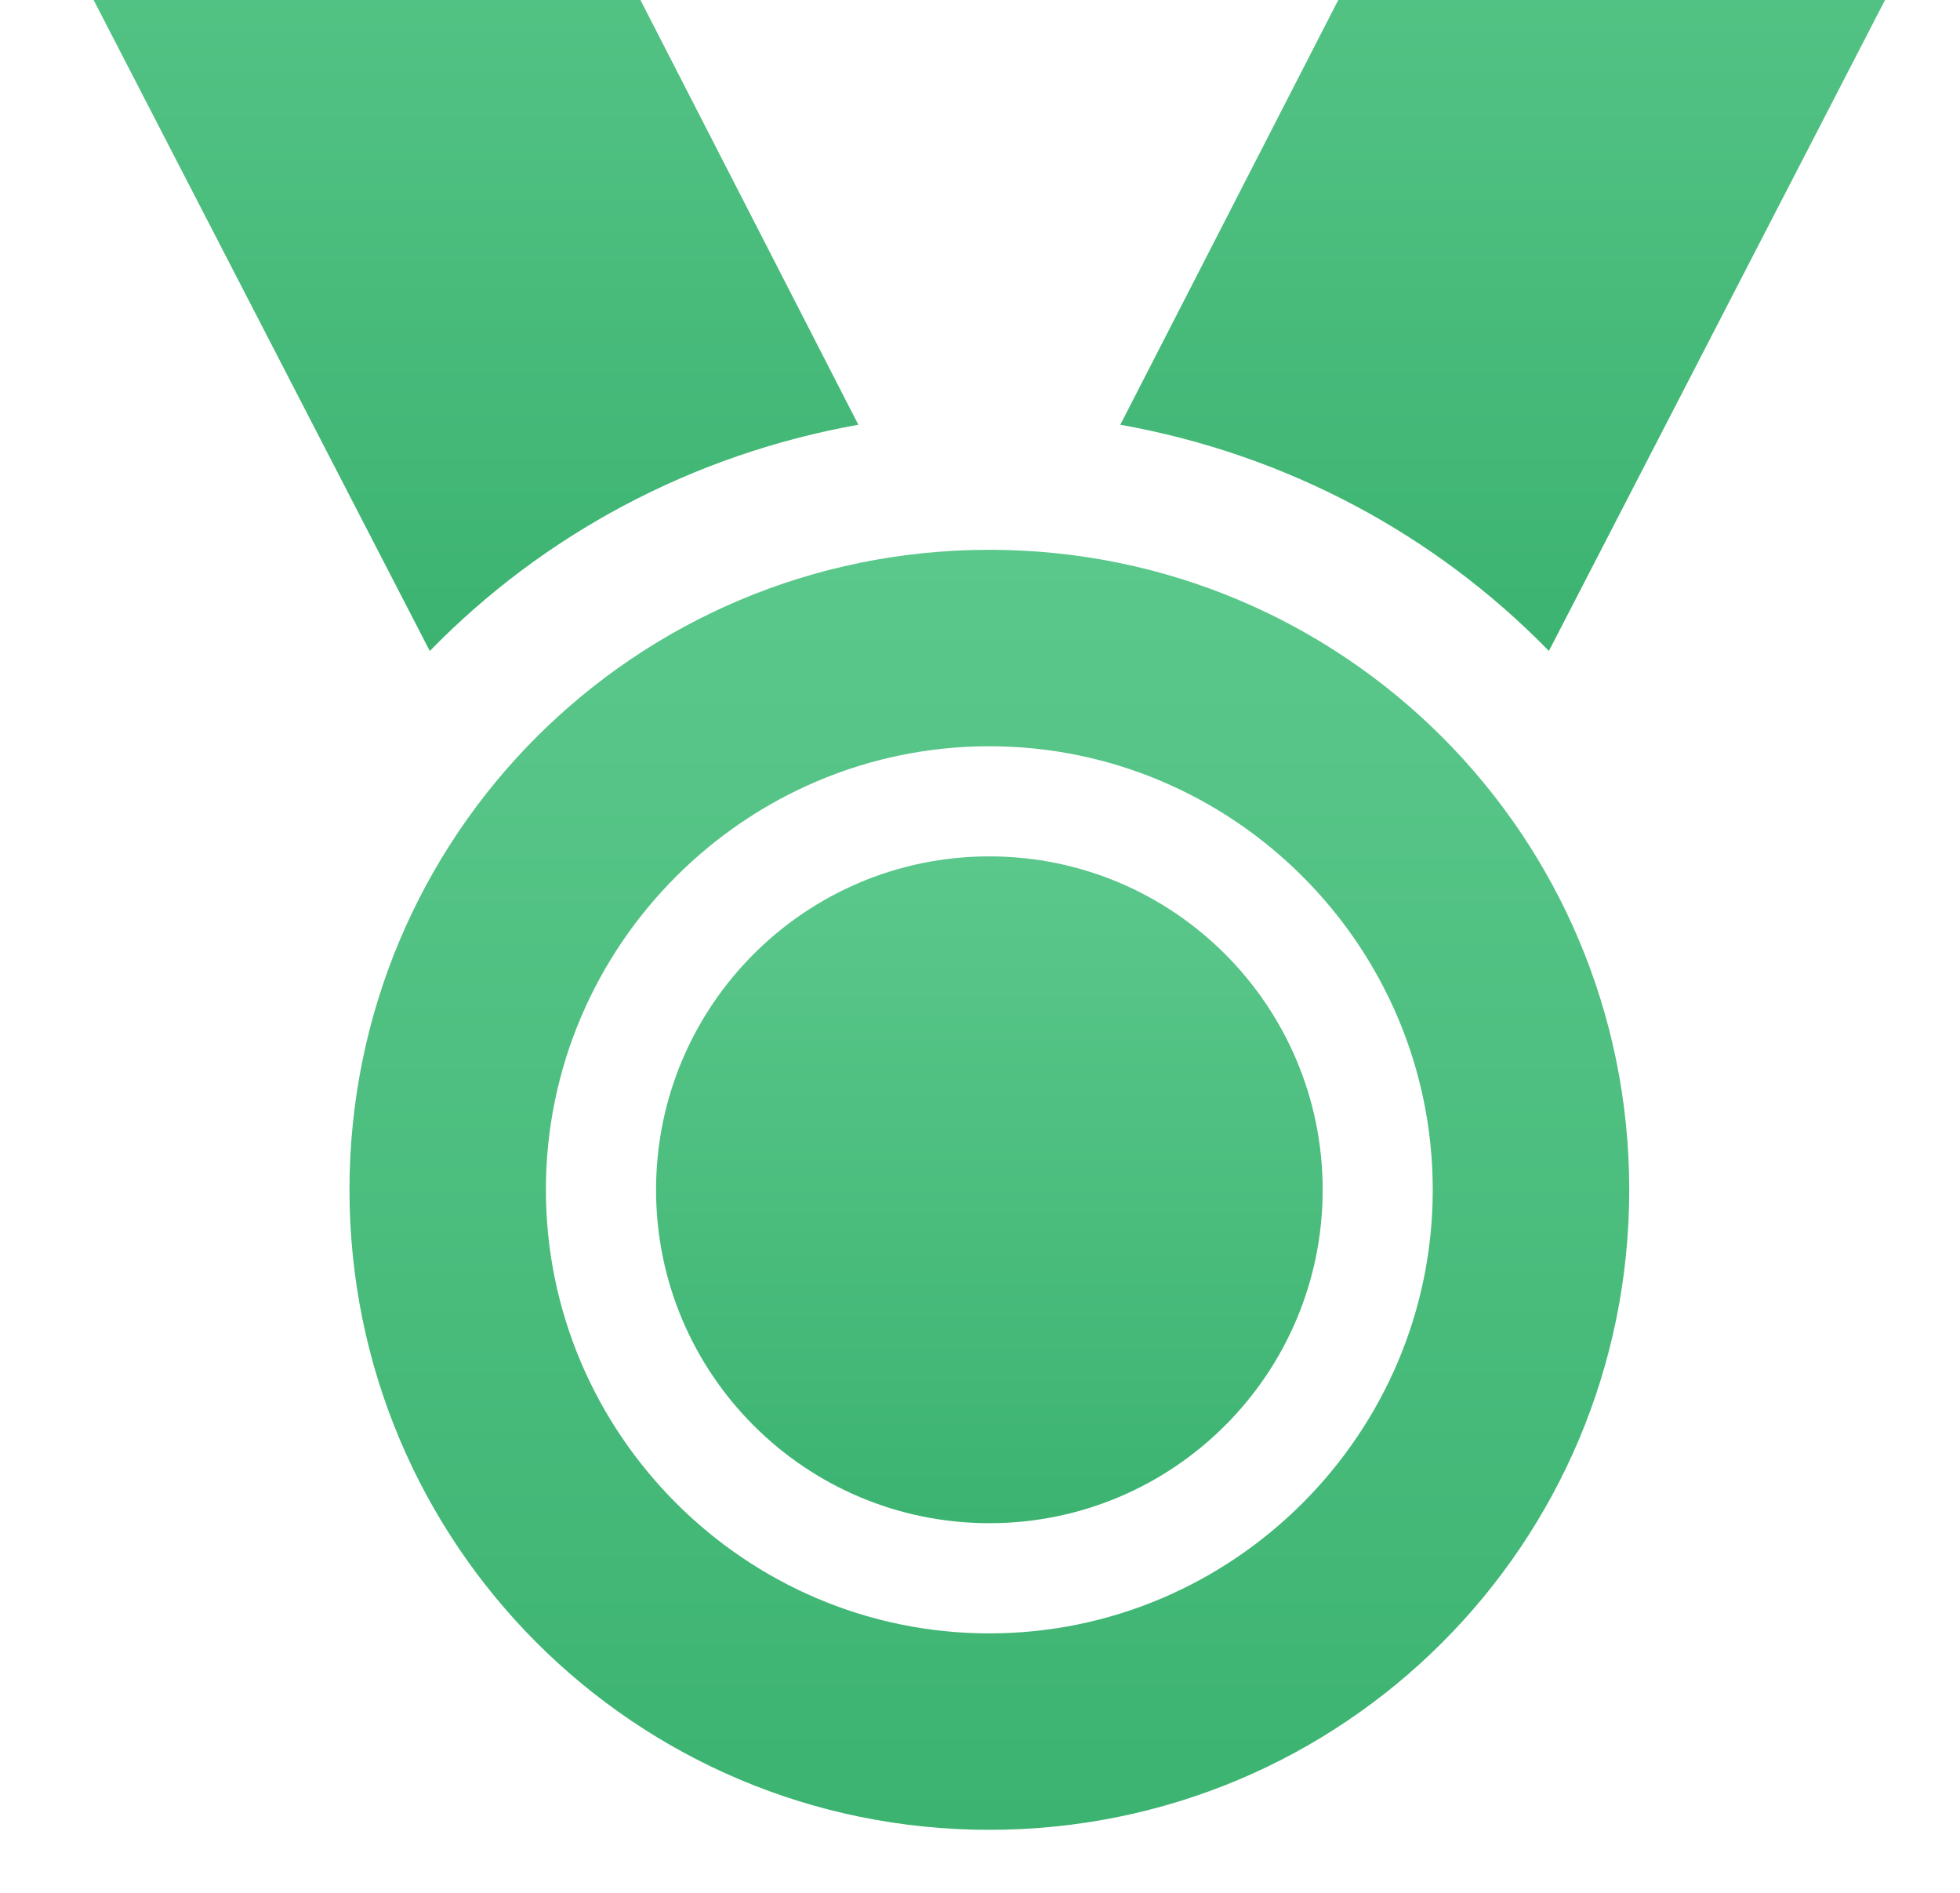
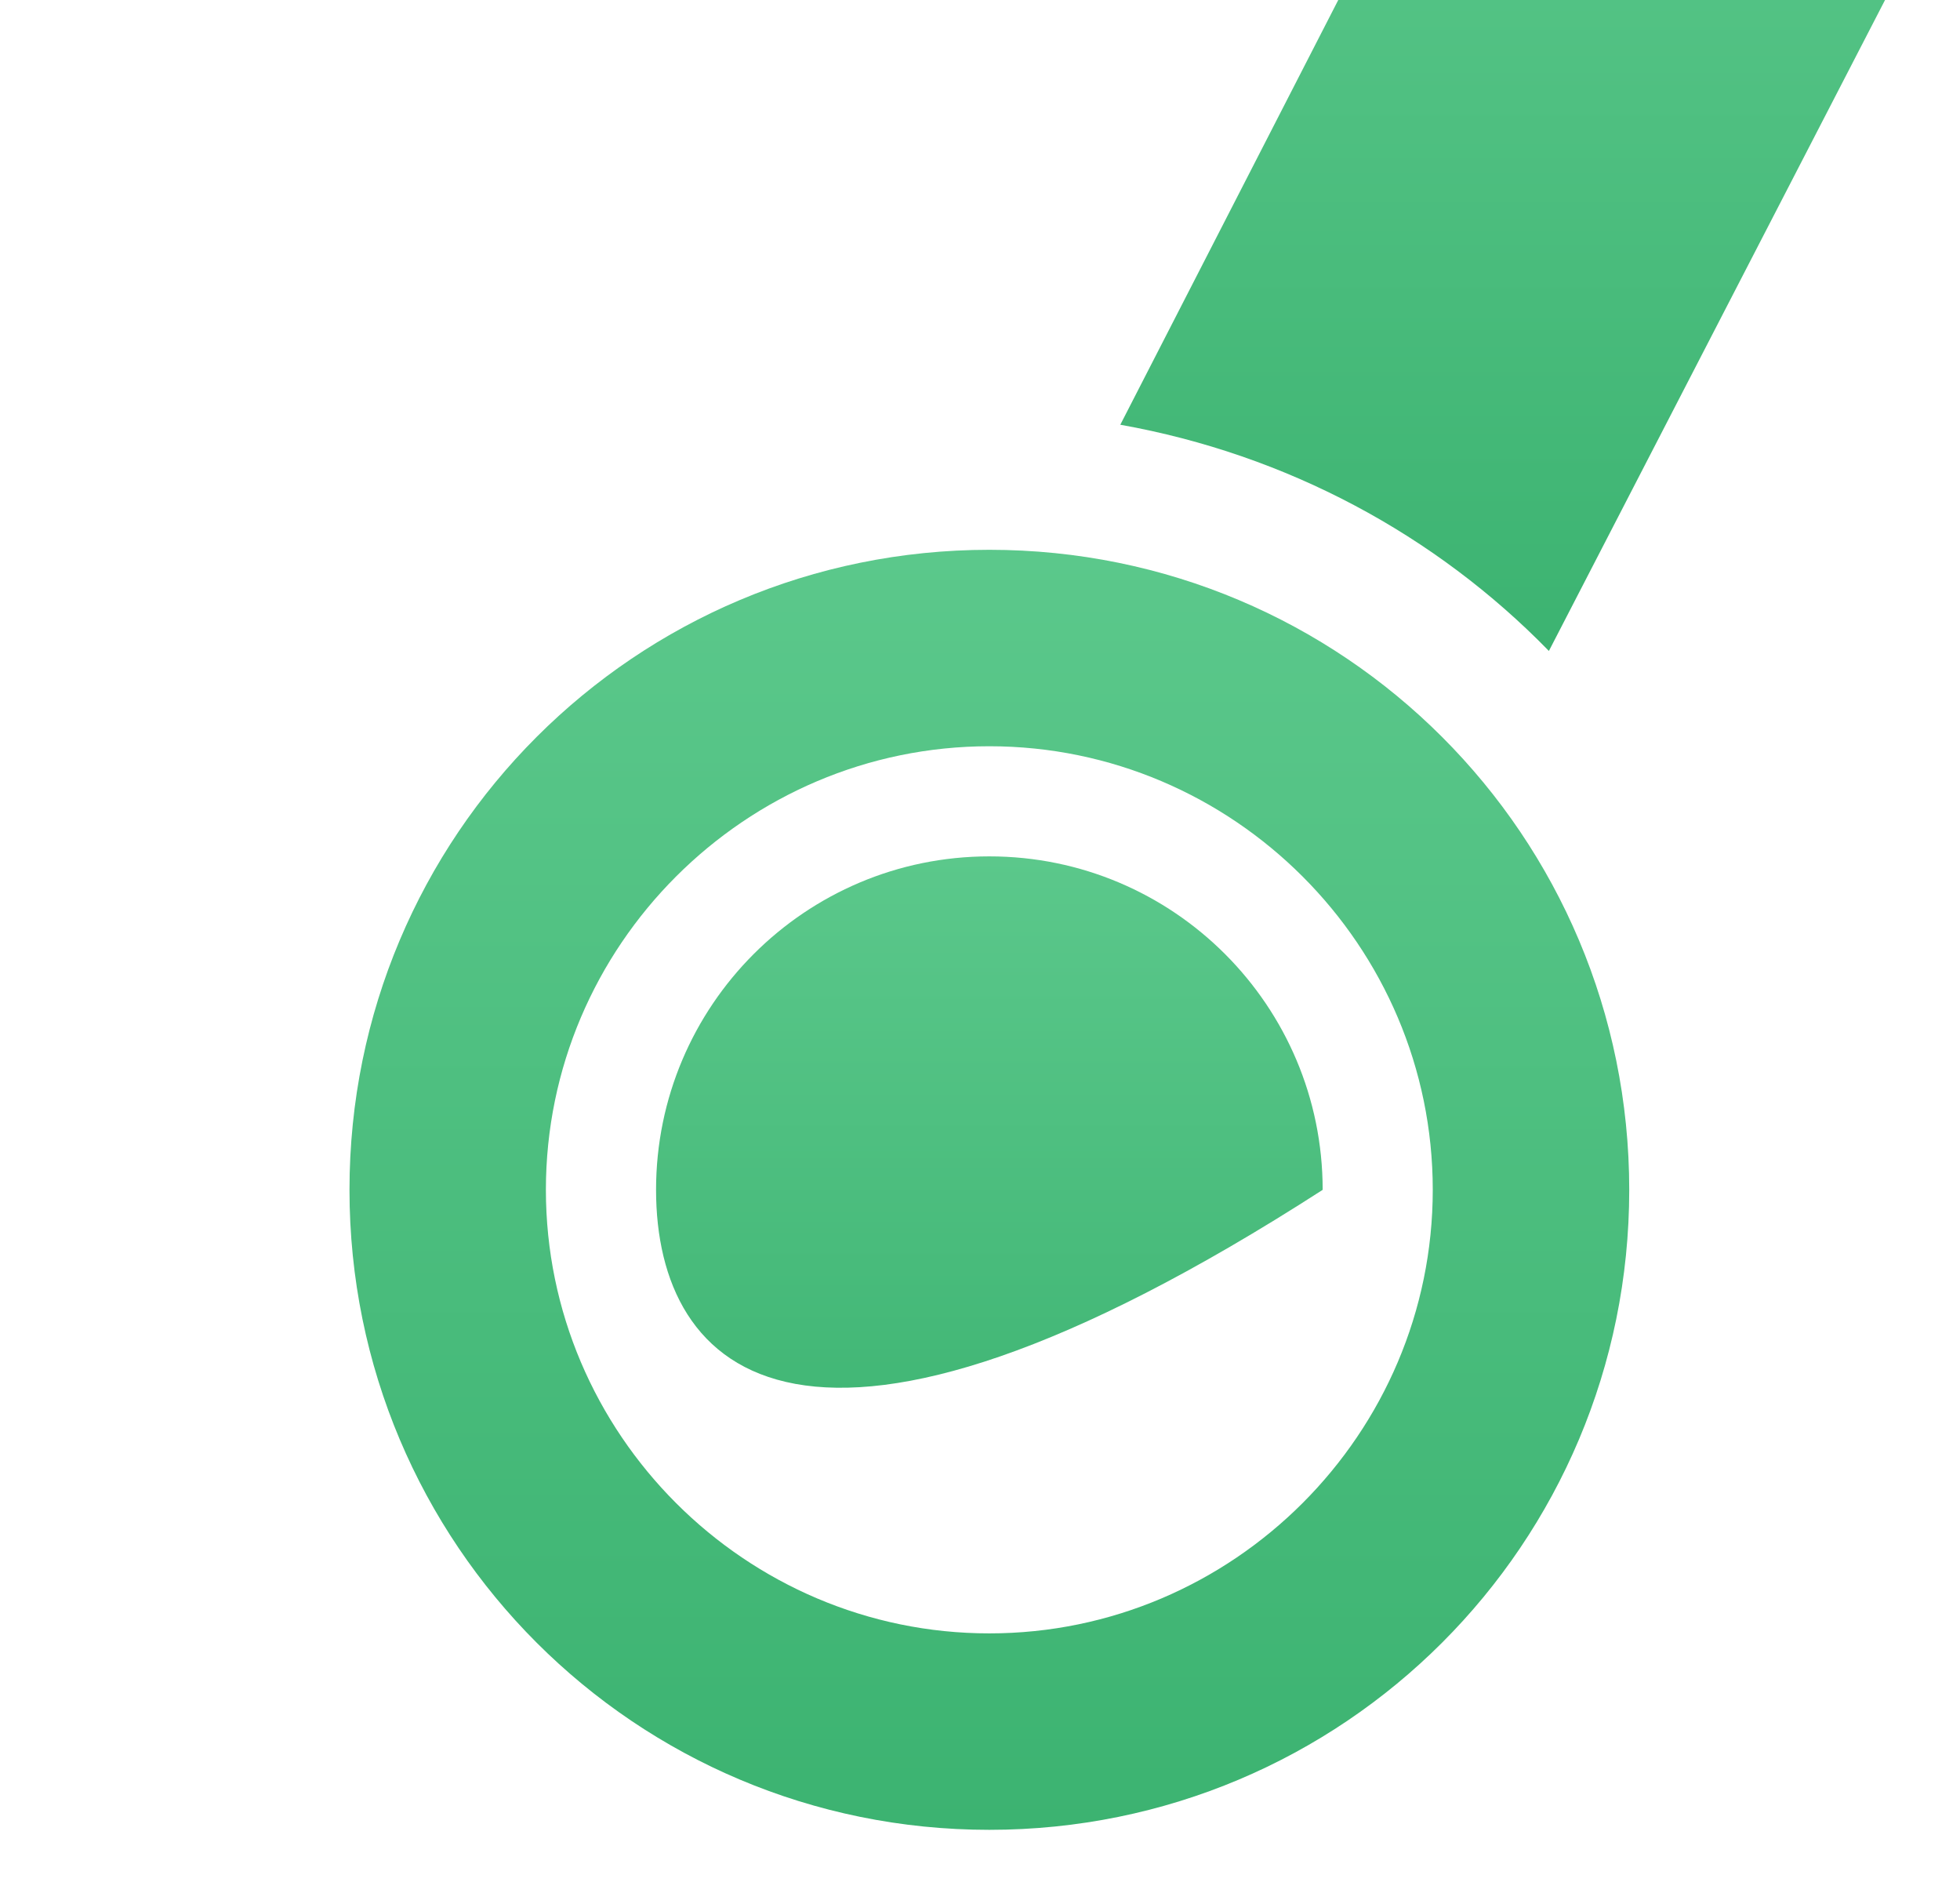
<svg xmlns="http://www.w3.org/2000/svg" width="29" height="28" viewBox="0 0 29 28" fill="none">
  <g clip-path="url(#clip0_7799_22985)">
    <path d="M22.917 9.63L29.786 -3.669H21.684L16.576 6.283C19.042 6.723 21.243 7.912 22.917 9.629L22.917 9.63Z" fill="url(#paint0_linear_7799_22985)" />
-     <path d="M12.7 6.283L7.593 -3.669H-0.51L6.359 9.63C8.033 7.912 10.235 6.723 12.7 6.283L12.7 6.283Z" fill="url(#paint1_linear_7799_22985)" />
    <path d="M14.638 8.133C9.398 8.133 5.171 12.36 5.171 17.601C5.171 22.84 9.398 27.068 14.638 27.068C19.878 27.068 24.106 22.841 24.106 17.601C24.106 12.36 19.878 8.133 14.638 8.133ZM14.638 24.162C11.027 24.162 8.077 21.211 8.077 17.6C8.077 13.989 11.027 11.039 14.638 11.039C18.249 11.039 21.199 13.989 21.199 17.6C21.199 21.211 18.249 24.162 14.638 24.162Z" fill="url(#paint2_linear_7799_22985)" />
-     <path d="M19.57 17.601C19.57 20.324 17.362 22.532 14.638 22.532C11.915 22.532 9.707 20.324 9.707 17.601C9.707 14.877 11.915 12.668 14.638 12.668C17.362 12.668 19.57 14.877 19.57 17.601Z" fill="url(#paint3_linear_7799_22985)" />
+     <path d="M19.57 17.601C11.915 22.532 9.707 20.324 9.707 17.601C9.707 14.877 11.915 12.668 14.638 12.668C17.362 12.668 19.57 14.877 19.57 17.601Z" fill="url(#paint3_linear_7799_22985)" />
  </g>
  <defs>
    <linearGradient id="paint0_linear_7799_22985" x1="23.181" y1="-3.669" x2="23.181" y2="9.63" gradientUnits="userSpaceOnUse">
      <stop stop-color="#5BC88B" />
      <stop offset="1" stop-color="#3CB371" />
    </linearGradient>
    <linearGradient id="paint1_linear_7799_22985" x1="6.095" y1="-3.669" x2="6.095" y2="9.63" gradientUnits="userSpaceOnUse">
      <stop stop-color="#5BC88B" />
      <stop offset="1" stop-color="#3CB371" />
    </linearGradient>
    <linearGradient id="paint2_linear_7799_22985" x1="14.638" y1="8.133" x2="14.638" y2="27.068" gradientUnits="userSpaceOnUse">
      <stop stop-color="#5BC88B" />
      <stop offset="1" stop-color="#3CB371" />
    </linearGradient>
    <linearGradient id="paint3_linear_7799_22985" x1="14.638" y1="12.668" x2="14.638" y2="22.532" gradientUnits="userSpaceOnUse">
      <stop stop-color="#5BC88B" />
      <stop offset="1" stop-color="#3CB371" />
    </linearGradient>
    <clipPath id="clip0_7799_22985">
      <rect width="28" height="28" fill="white" transform="translate(0.167)" />
    </clipPath>
  </defs>
</svg>